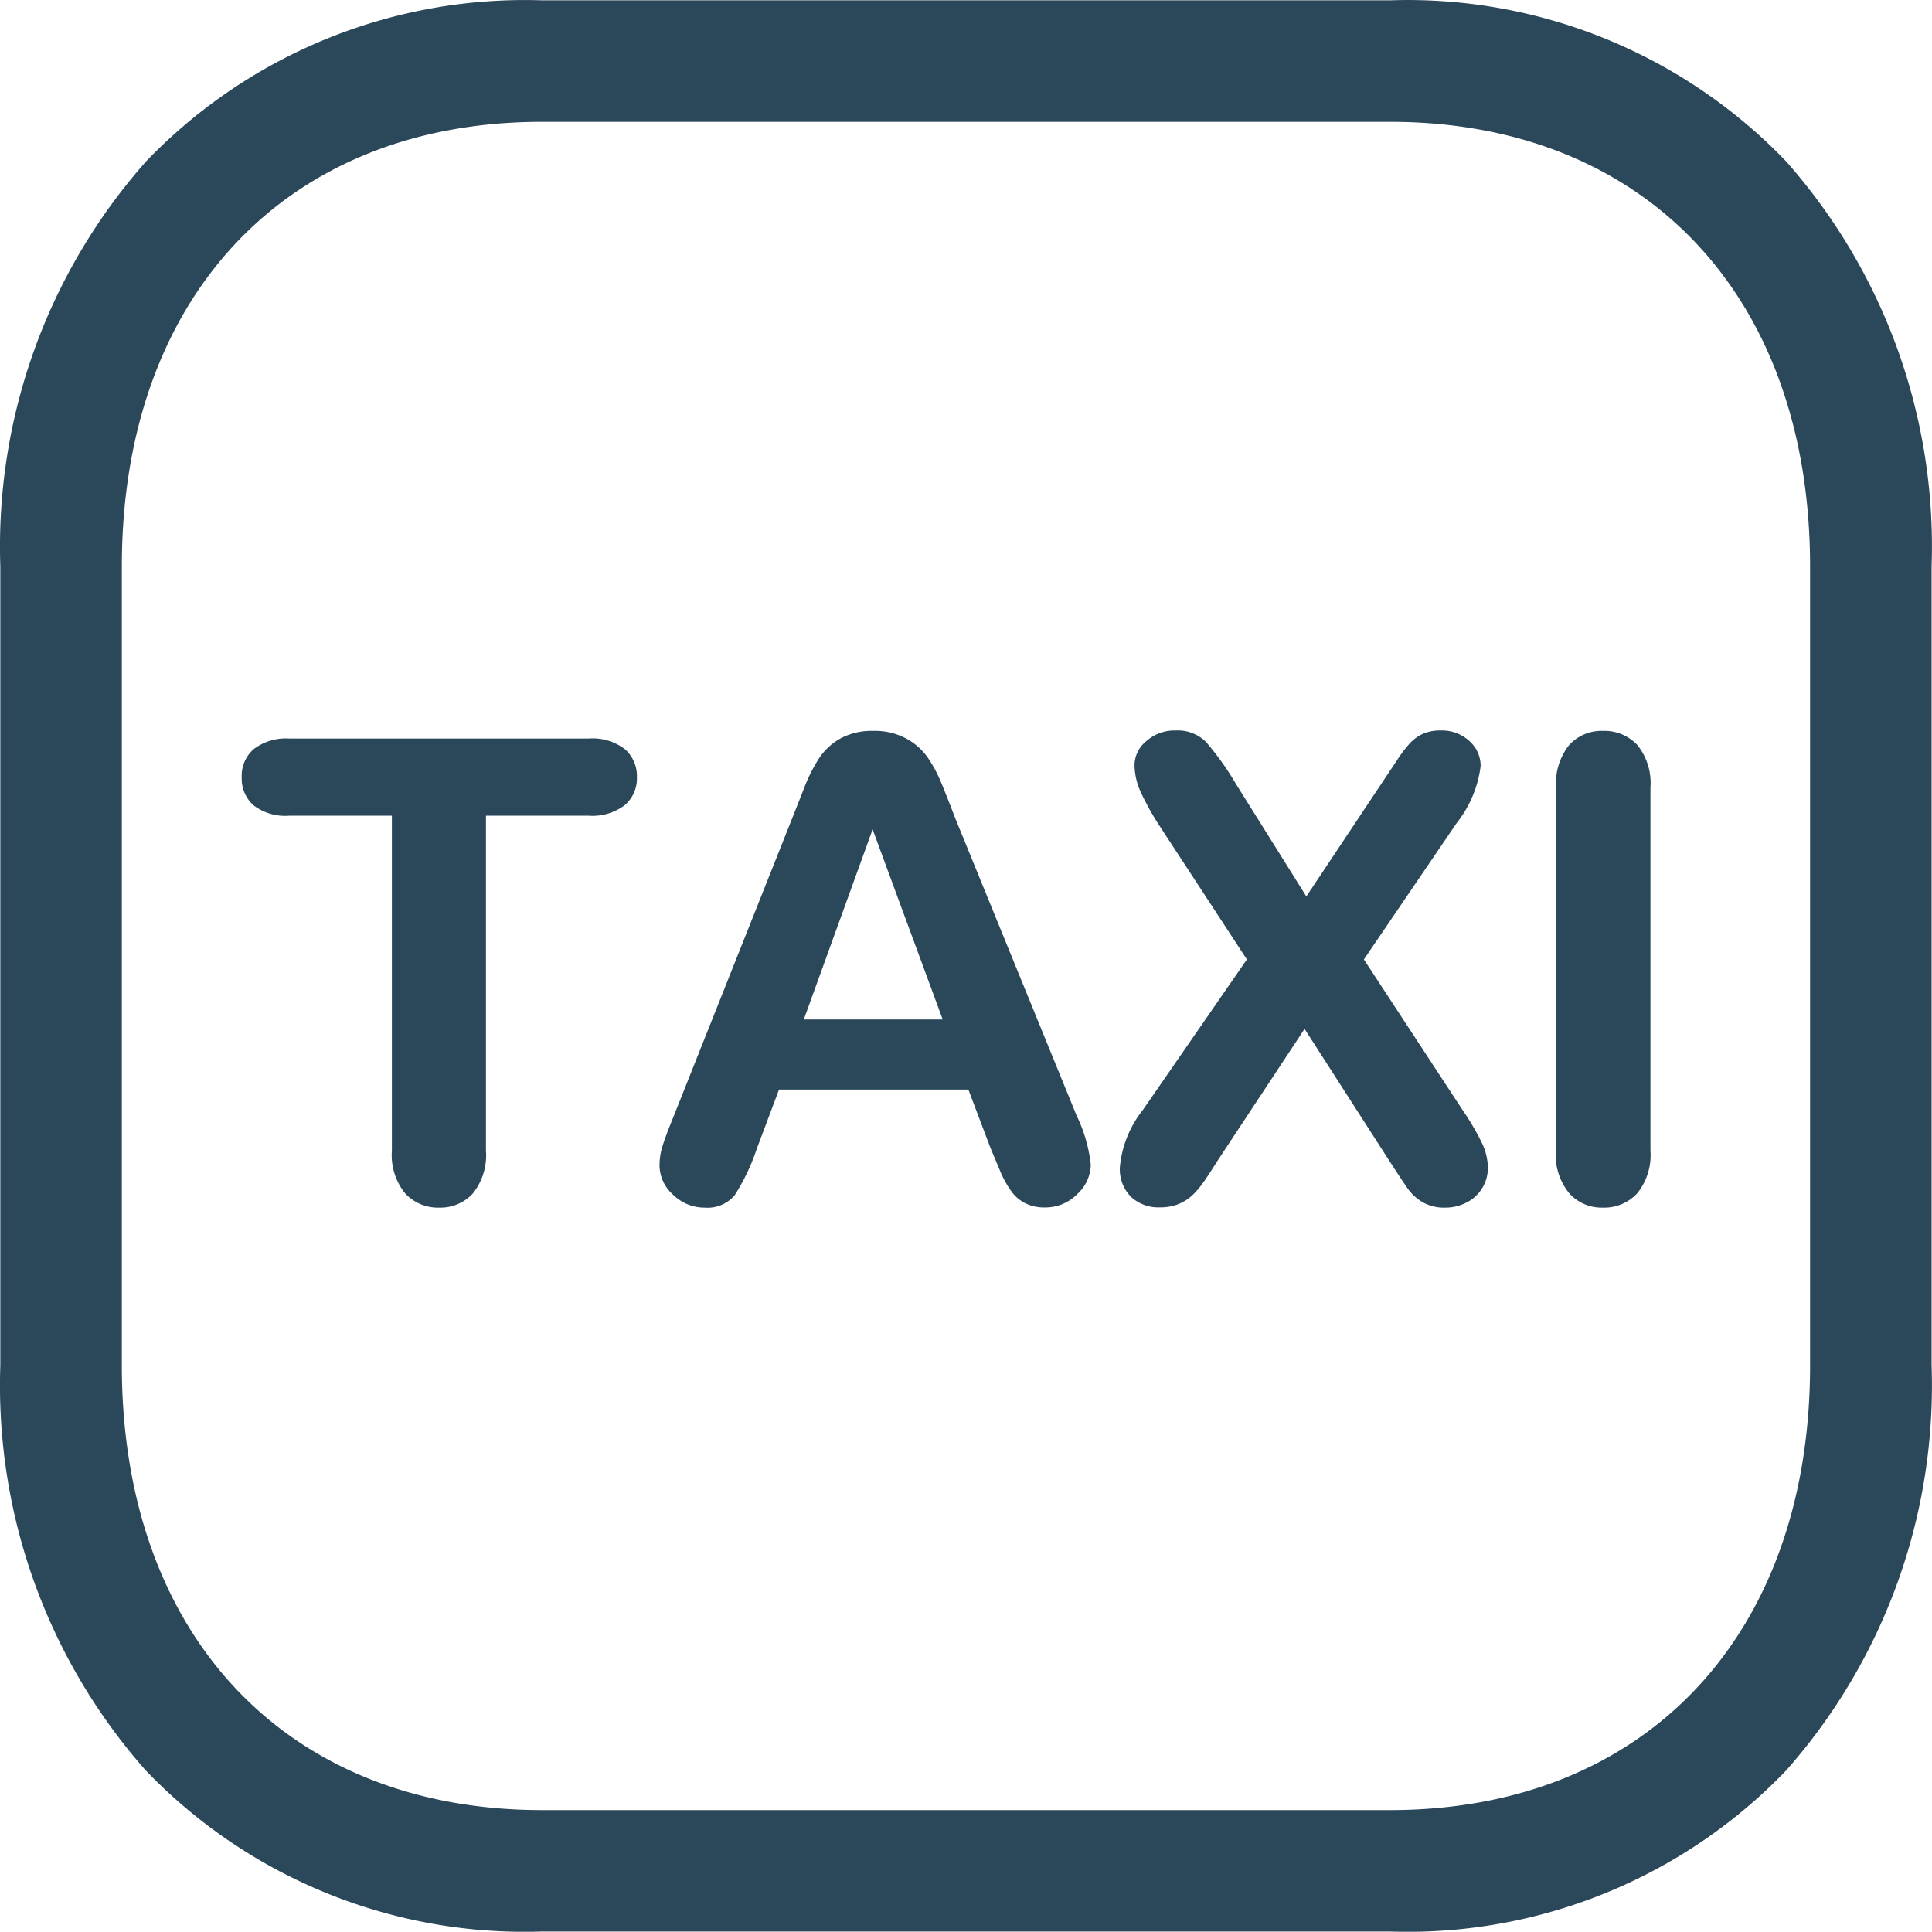
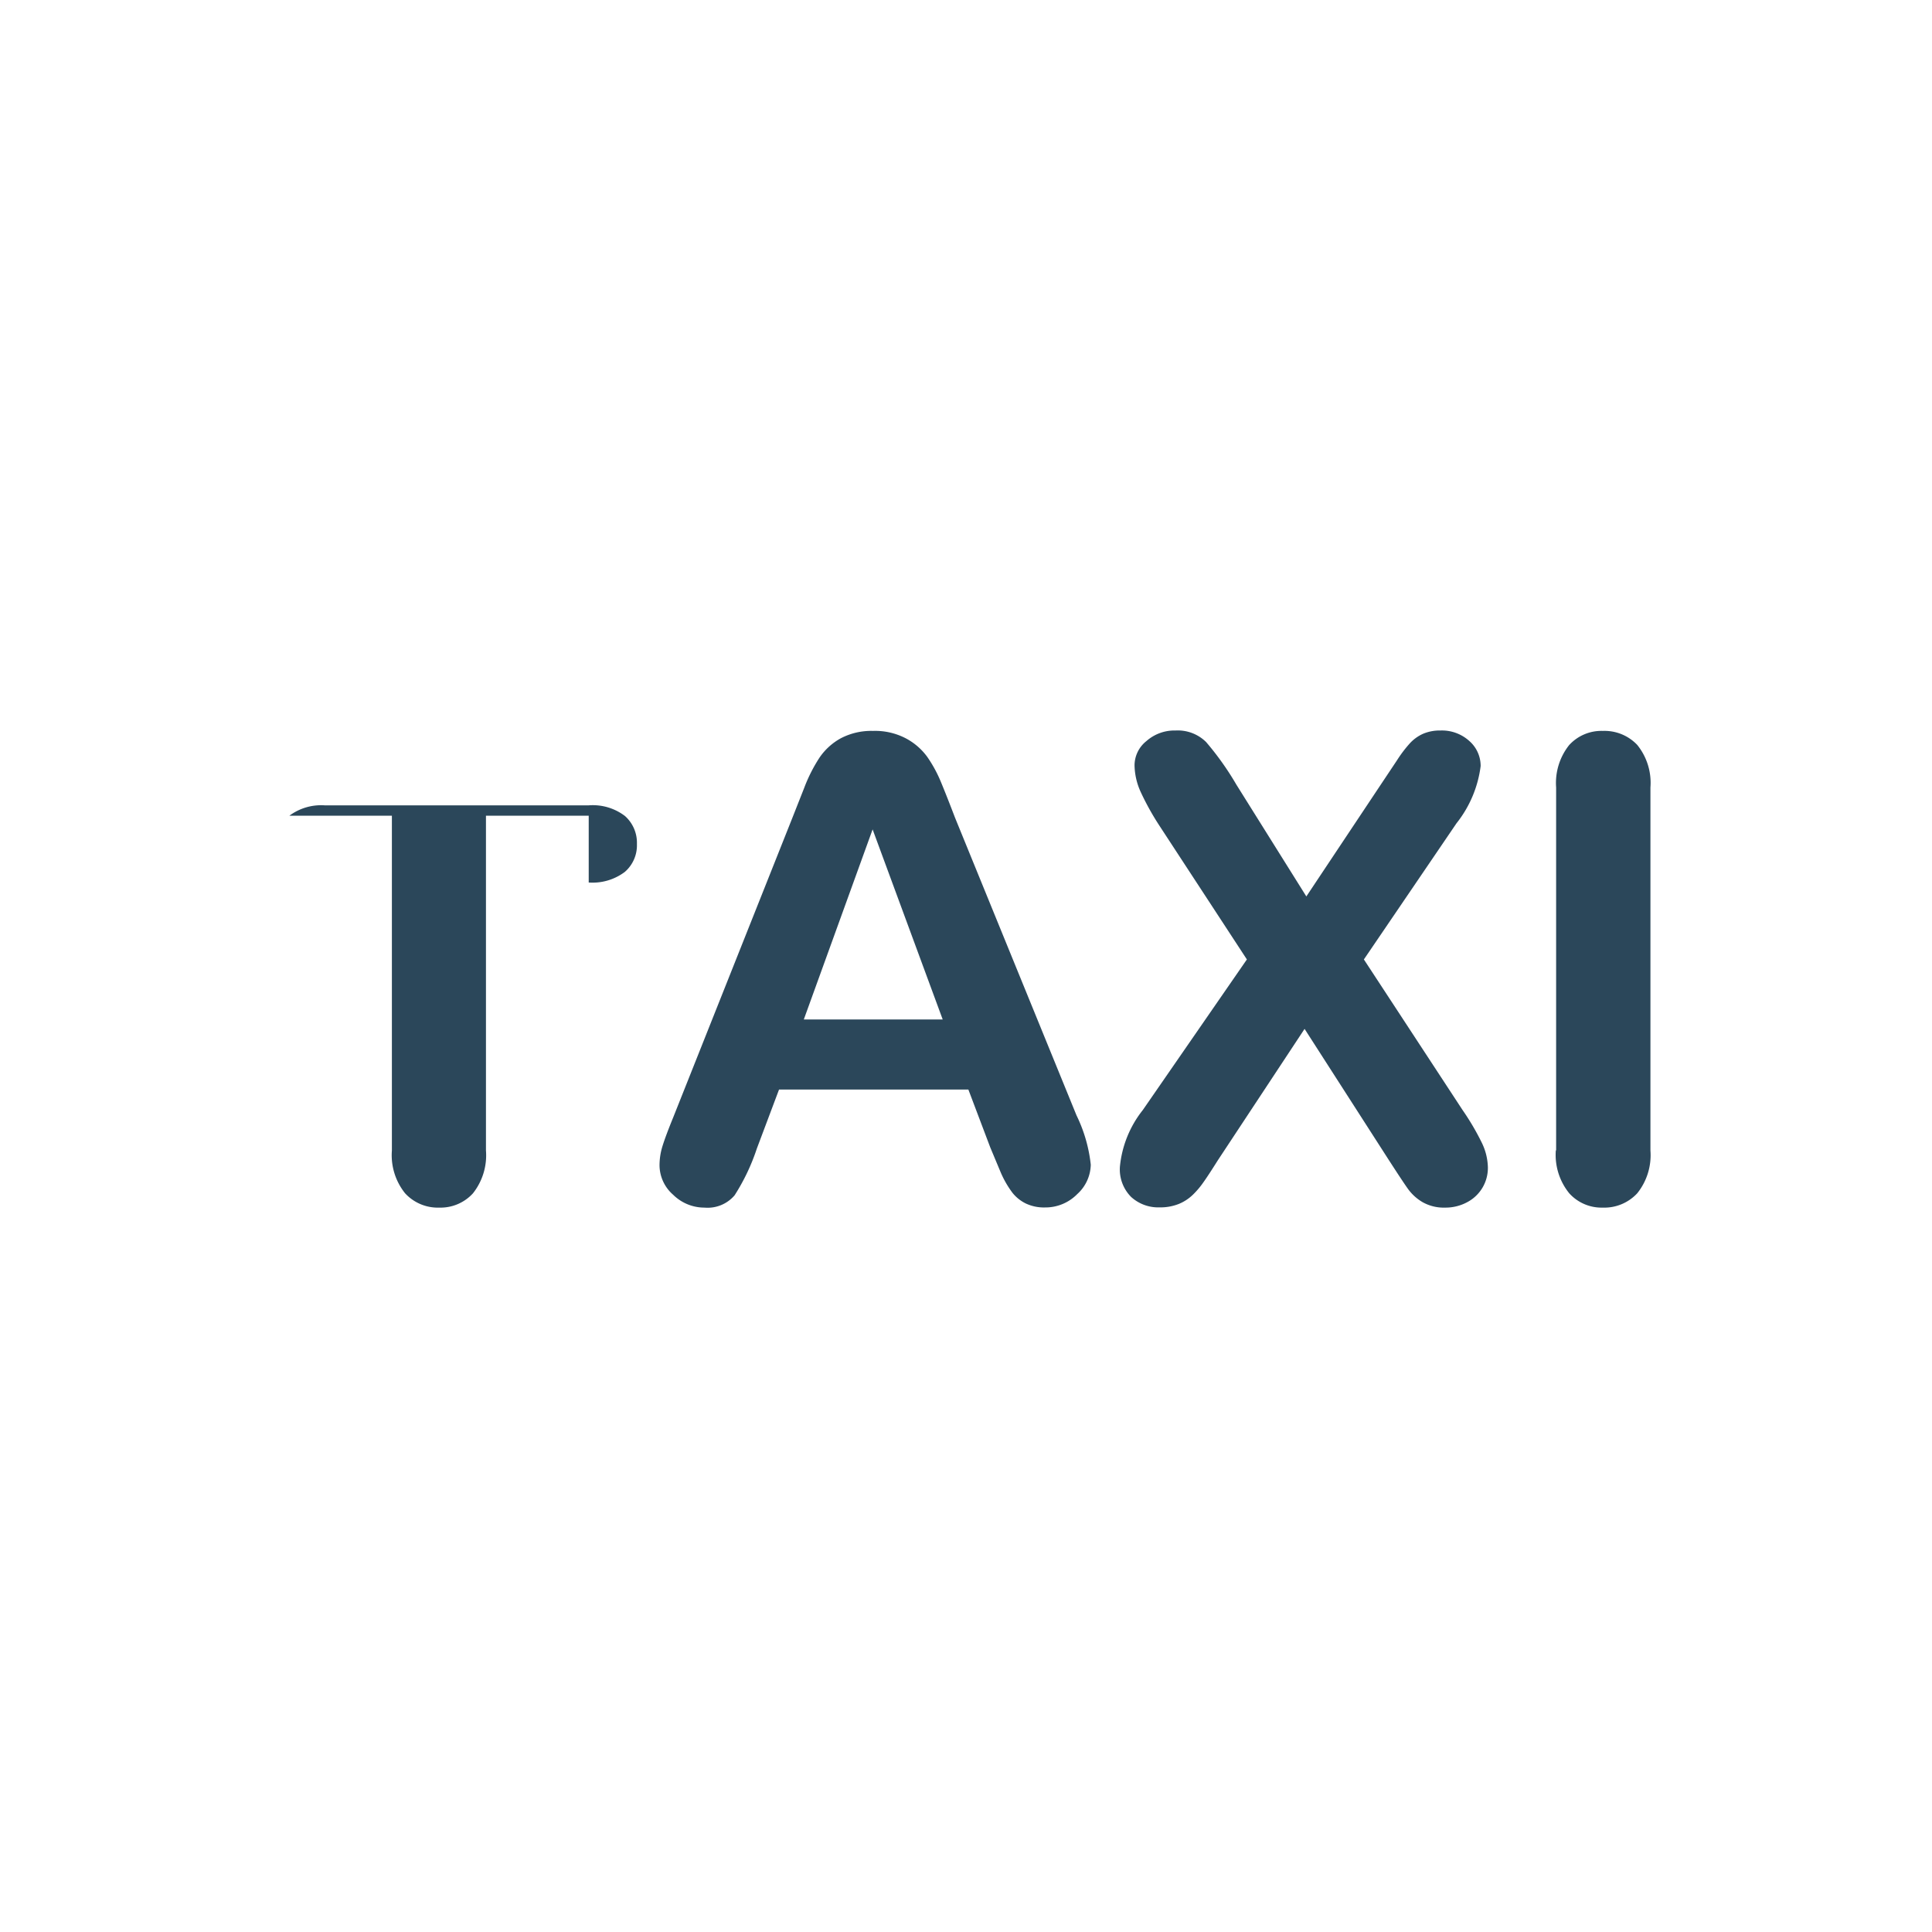
<svg xmlns="http://www.w3.org/2000/svg" width="24.009" height="24.006" viewBox="0 0 24.009 24.006">
  <g id="taxi_service" data-name="taxi service" transform="translate(-2787.996 -64.996)">
-     <rect id="Rectangle_167" data-name="Rectangle 167" width="24" height="24" transform="translate(2788 65)" fill="#fff" opacity="0" />
    <g id="taxi_service-2" data-name="taxi service" transform="translate(-203 14)">
      <g id="Chart" transform="translate(2991 51)">
-         <path id="Path" d="M5.981-.75H16.519a6.519,6.519,0,0,1,4.922,2A7.219,7.219,0,0,1,23.25,6.285v9.929a7.219,7.219,0,0,1-1.809,5.035,6.519,6.519,0,0,1-4.922,2H5.981a6.519,6.519,0,0,1-4.922-2A7.219,7.219,0,0,1-.75,16.215V6.285A7.215,7.215,0,0,1,1.063,1.25a6.519,6.519,0,0,1,4.918-2ZM16.519,21.74c3.172,0,5.221-2.169,5.221-5.526V6.285C21.74,2.929,19.691.76,16.519.76H5.981C2.809.76.76,2.929.76,6.285v9.929c0,3.357,2.049,5.526,5.221,5.526Z" transform="translate(0.75 0.75)" fill="#2b475a" />
-       </g>
-       <path id="Path_175" data-name="Path 175" d="M4.382-4.77H3.105V-.61a.761.761,0,0,1-.162.533A.545.545,0,0,1,2.526.1.552.552,0,0,1,2.1-.078a.756.756,0,0,1-.164-.531V-4.77H.662A.651.651,0,0,1,.216-4.9.442.442,0,0,1,.07-5.246.437.437,0,0,1,.222-5.6a.661.661,0,0,1,.439-.129H4.382a.659.659,0,0,1,.451.133.445.445,0,0,1,.148.348.437.437,0,0,1-.15.346.667.667,0,0,1-.449.132ZM9.372-.648,9.1-1.367H6.747l-.276.734a2.561,2.561,0,0,1-.276.58A.44.44,0,0,1,5.821.1a.552.552,0,0,1-.39-.16.489.489,0,0,1-.169-.363A.8.8,0,0,1,5.3-.668q.039-.125.13-.348L6.909-4.734l.152-.385a1.939,1.939,0,0,1,.189-.373.766.766,0,0,1,.264-.24.815.815,0,0,1,.4-.092.824.824,0,0,1,.408.092A.782.782,0,0,1,8.59-5.5a1.653,1.653,0,0,1,.169.311q.069.166.175.443l1.51,3.7a1.845,1.845,0,0,1,.177.613.506.506,0,0,1-.168.365.553.553,0,0,1-.4.166A.528.528,0,0,1,9.814.049a.483.483,0,0,1-.166-.133A1.219,1.219,0,0,1,9.5-.342ZM7.055-2.238H8.781L7.91-4.6Zm4.213,1.125,1.293-1.871L11.473-4.648a3.288,3.288,0,0,1-.231-.416.825.825,0,0,1-.077-.334.387.387,0,0,1,.148-.3.525.525,0,0,1,.361-.131.5.5,0,0,1,.38.143,3.6,3.6,0,0,1,.376.529l.87,1.39.926-1.391.2-.3a1.584,1.584,0,0,1,.156-.207.5.5,0,0,1,.168-.123.526.526,0,0,1,.215-.041.507.507,0,0,1,.361.131.411.411,0,0,1,.14.311,1.43,1.43,0,0,1-.3.711L14.015-2.984l1.226,1.871a3.117,3.117,0,0,1,.24.408.733.733,0,0,1,.075.307.482.482,0,0,1-.067.25.482.482,0,0,1-.189.18A.568.568,0,0,1,15.024.1a.536.536,0,0,1-.28-.068.594.594,0,0,1-.185-.17q-.071-.1-.264-.4L13.278-2.121,12.2-.488q-.126.2-.179.273a1.038,1.038,0,0,1-.128.152.552.552,0,0,1-.177.117.619.619,0,0,1-.24.043.5.5,0,0,1-.353-.129.485.485,0,0,1-.14-.375,1.336,1.336,0,0,1,.285-.706Zm5.136.5V-5.121a.756.756,0,0,1,.162-.527.542.542,0,0,1,.418-.176.56.56,0,0,1,.428.174.749.749,0,0,1,.164.529V-.609a.756.756,0,0,1-.164.531A.557.557,0,0,1,16.983.1a.54.54,0,0,1-.416-.178A.757.757,0,0,1,16.4-.609Z" transform="translate(2993.93 65.903)" fill="#2b475a" />
+         </g>
+       <path id="Path_175" data-name="Path 175" d="M4.382-4.77H3.105V-.61a.761.761,0,0,1-.162.533A.545.545,0,0,1,2.526.1.552.552,0,0,1,2.1-.078a.756.756,0,0,1-.164-.531V-4.77H.662a.661.661,0,0,1,.439-.129H4.382a.659.659,0,0,1,.451.133.445.445,0,0,1,.148.348.437.437,0,0,1-.15.346.667.667,0,0,1-.449.132ZM9.372-.648,9.1-1.367H6.747l-.276.734a2.561,2.561,0,0,1-.276.58A.44.44,0,0,1,5.821.1a.552.552,0,0,1-.39-.16.489.489,0,0,1-.169-.363A.8.8,0,0,1,5.3-.668q.039-.125.13-.348L6.909-4.734l.152-.385a1.939,1.939,0,0,1,.189-.373.766.766,0,0,1,.264-.24.815.815,0,0,1,.4-.092.824.824,0,0,1,.408.092A.782.782,0,0,1,8.59-5.5a1.653,1.653,0,0,1,.169.311q.069.166.175.443l1.51,3.7a1.845,1.845,0,0,1,.177.613.506.506,0,0,1-.168.365.553.553,0,0,1-.4.166A.528.528,0,0,1,9.814.049a.483.483,0,0,1-.166-.133A1.219,1.219,0,0,1,9.5-.342ZM7.055-2.238H8.781L7.91-4.6Zm4.213,1.125,1.293-1.871L11.473-4.648a3.288,3.288,0,0,1-.231-.416.825.825,0,0,1-.077-.334.387.387,0,0,1,.148-.3.525.525,0,0,1,.361-.131.5.5,0,0,1,.38.143,3.6,3.6,0,0,1,.376.529l.87,1.39.926-1.391.2-.3a1.584,1.584,0,0,1,.156-.207.5.5,0,0,1,.168-.123.526.526,0,0,1,.215-.041.507.507,0,0,1,.361.131.411.411,0,0,1,.14.311,1.43,1.43,0,0,1-.3.711L14.015-2.984l1.226,1.871a3.117,3.117,0,0,1,.24.408.733.733,0,0,1,.075.307.482.482,0,0,1-.067.25.482.482,0,0,1-.189.18A.568.568,0,0,1,15.024.1a.536.536,0,0,1-.28-.068.594.594,0,0,1-.185-.17q-.071-.1-.264-.4L13.278-2.121,12.2-.488q-.126.2-.179.273a1.038,1.038,0,0,1-.128.152.552.552,0,0,1-.177.117.619.619,0,0,1-.24.043.5.5,0,0,1-.353-.129.485.485,0,0,1-.14-.375,1.336,1.336,0,0,1,.285-.706Zm5.136.5V-5.121a.756.756,0,0,1,.162-.527.542.542,0,0,1,.418-.176.56.56,0,0,1,.428.174.749.749,0,0,1,.164.529V-.609a.756.756,0,0,1-.164.531A.557.557,0,0,1,16.983.1a.54.54,0,0,1-.416-.178A.757.757,0,0,1,16.4-.609Z" transform="translate(2993.93 65.903)" fill="#2b475a" />
    </g>
  </g>
</svg>